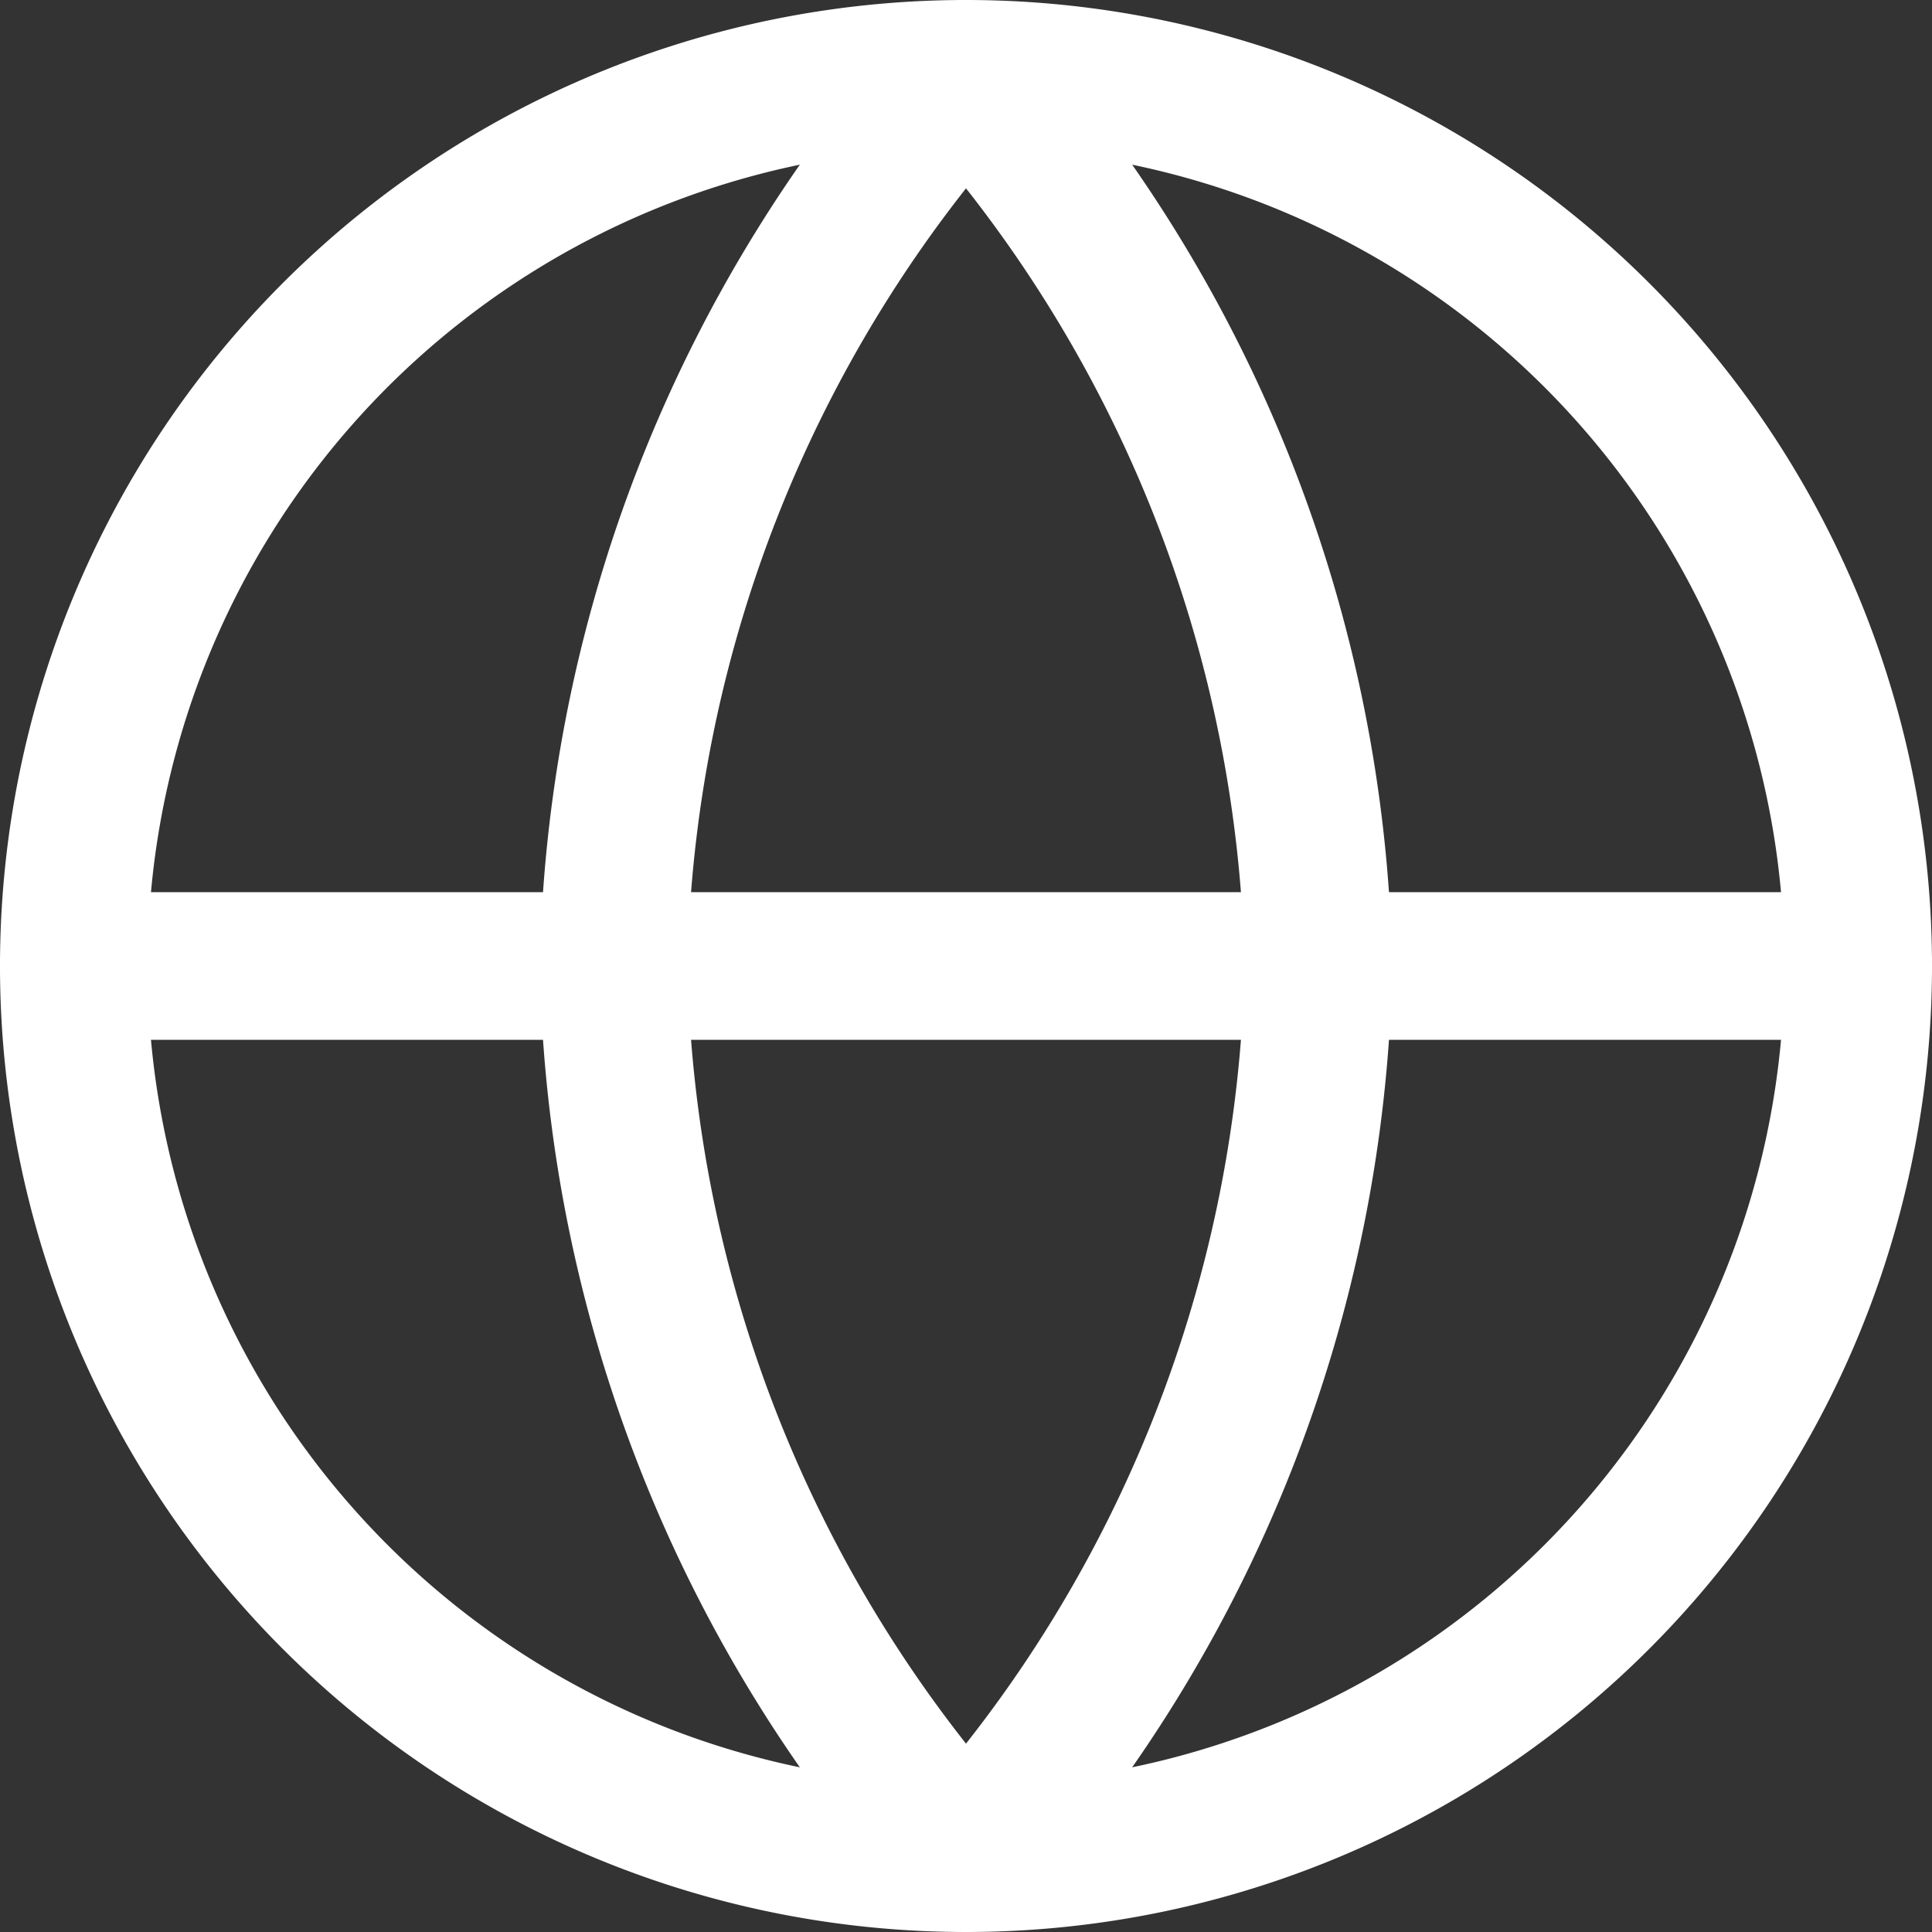
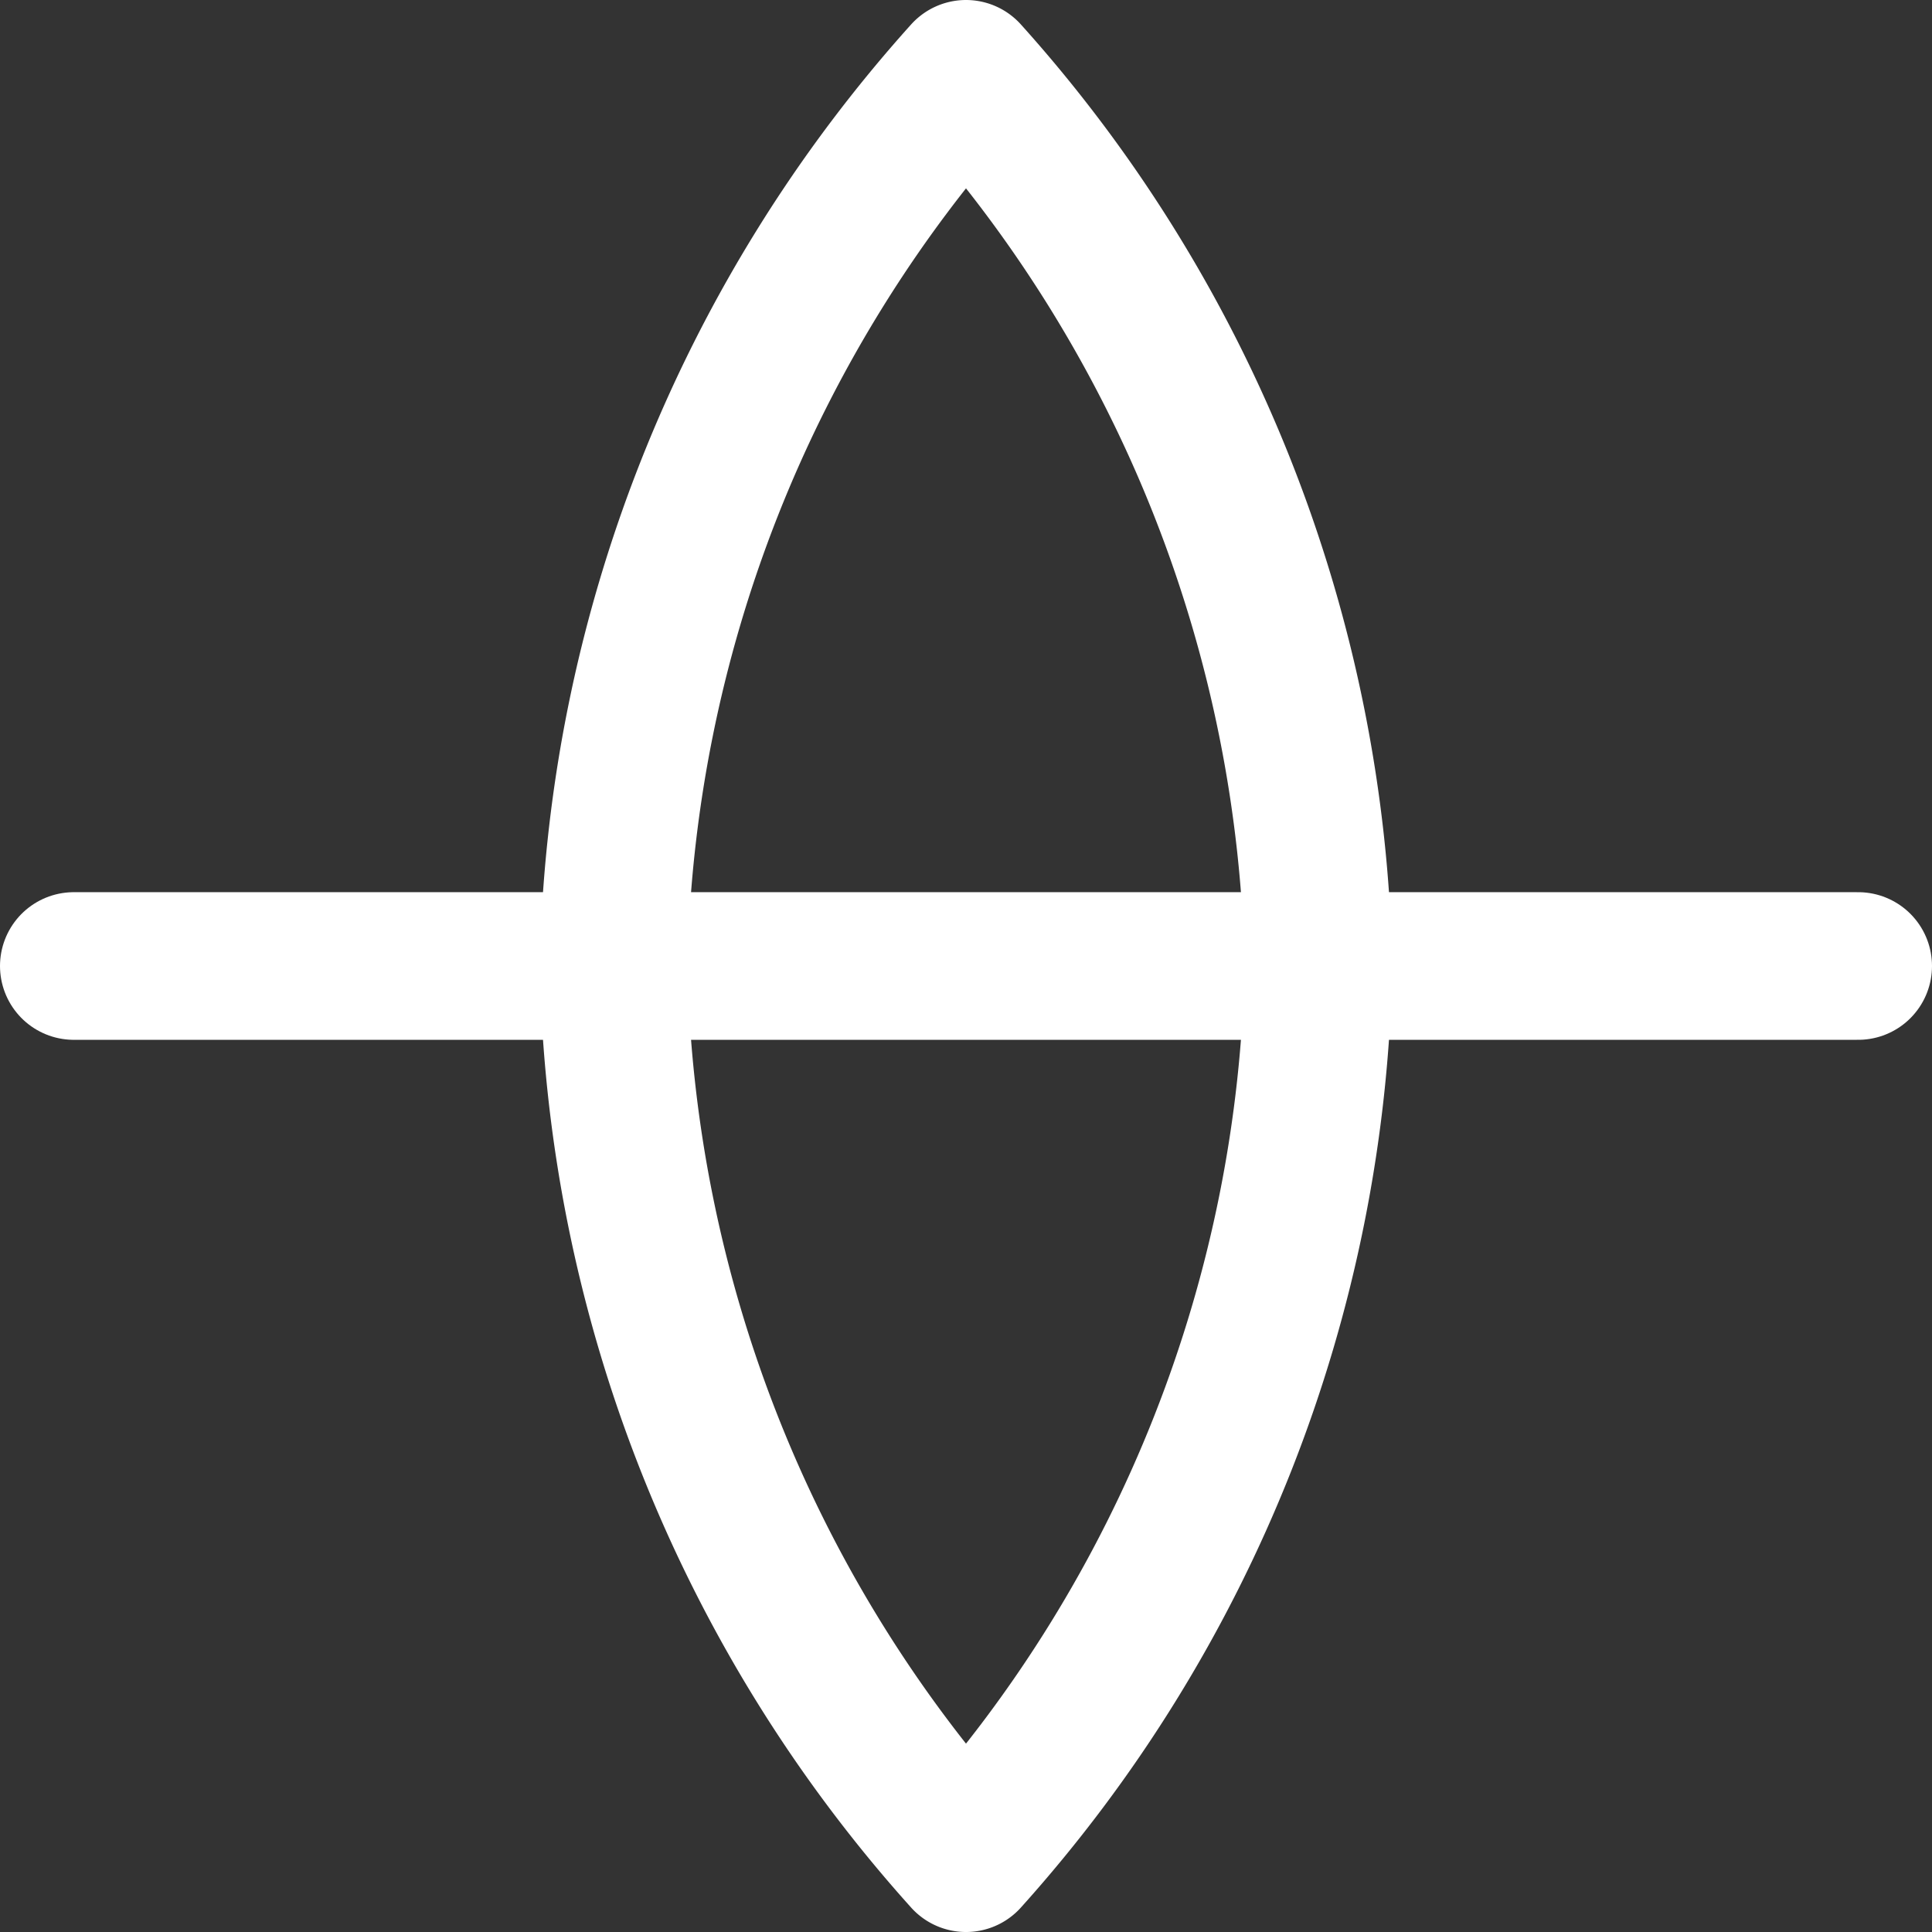
<svg xmlns="http://www.w3.org/2000/svg" width="13.086" height="13.086" viewBox="0 0 13.086 13.086">
  <rect x="0" y="0" width="13.086" height="13.086" fill="#333333" stroke="none" />
  <g id="Icon_feather-globe" data-name="Icon feather-globe" transform="translate(-2.5 -2.5)">
-     <path id="Path_6062" data-name="Path 6062" d="M15.086,9.043A6.043,6.043,0,1,1,9.043,3a6.043,6.043,0,0,1,6.043,6.043Z" transform="translate(0 0)" fill="none" stroke="#fff" stroke-linecap="round" stroke-linejoin="round" stroke-width="1" />
    <path id="Path_6063" data-name="Path 6063" d="M3,18H15.086" transform="translate(0 -8.957)" fill="none" stroke="#fff" stroke-linecap="round" stroke-linejoin="round" stroke-width="1" />
    <path id="Path_6064" data-name="Path 6064" d="M14.387,3a9.309,9.309,0,0,1,2.387,6.043,9.309,9.309,0,0,1-2.387,6.043A9.309,9.309,0,0,1,12,9.043,9.309,9.309,0,0,1,14.387,3Z" transform="translate(-5.344)" fill="none" stroke="#fff" stroke-linecap="round" stroke-linejoin="round" stroke-width="1" />
  </g>
</svg>